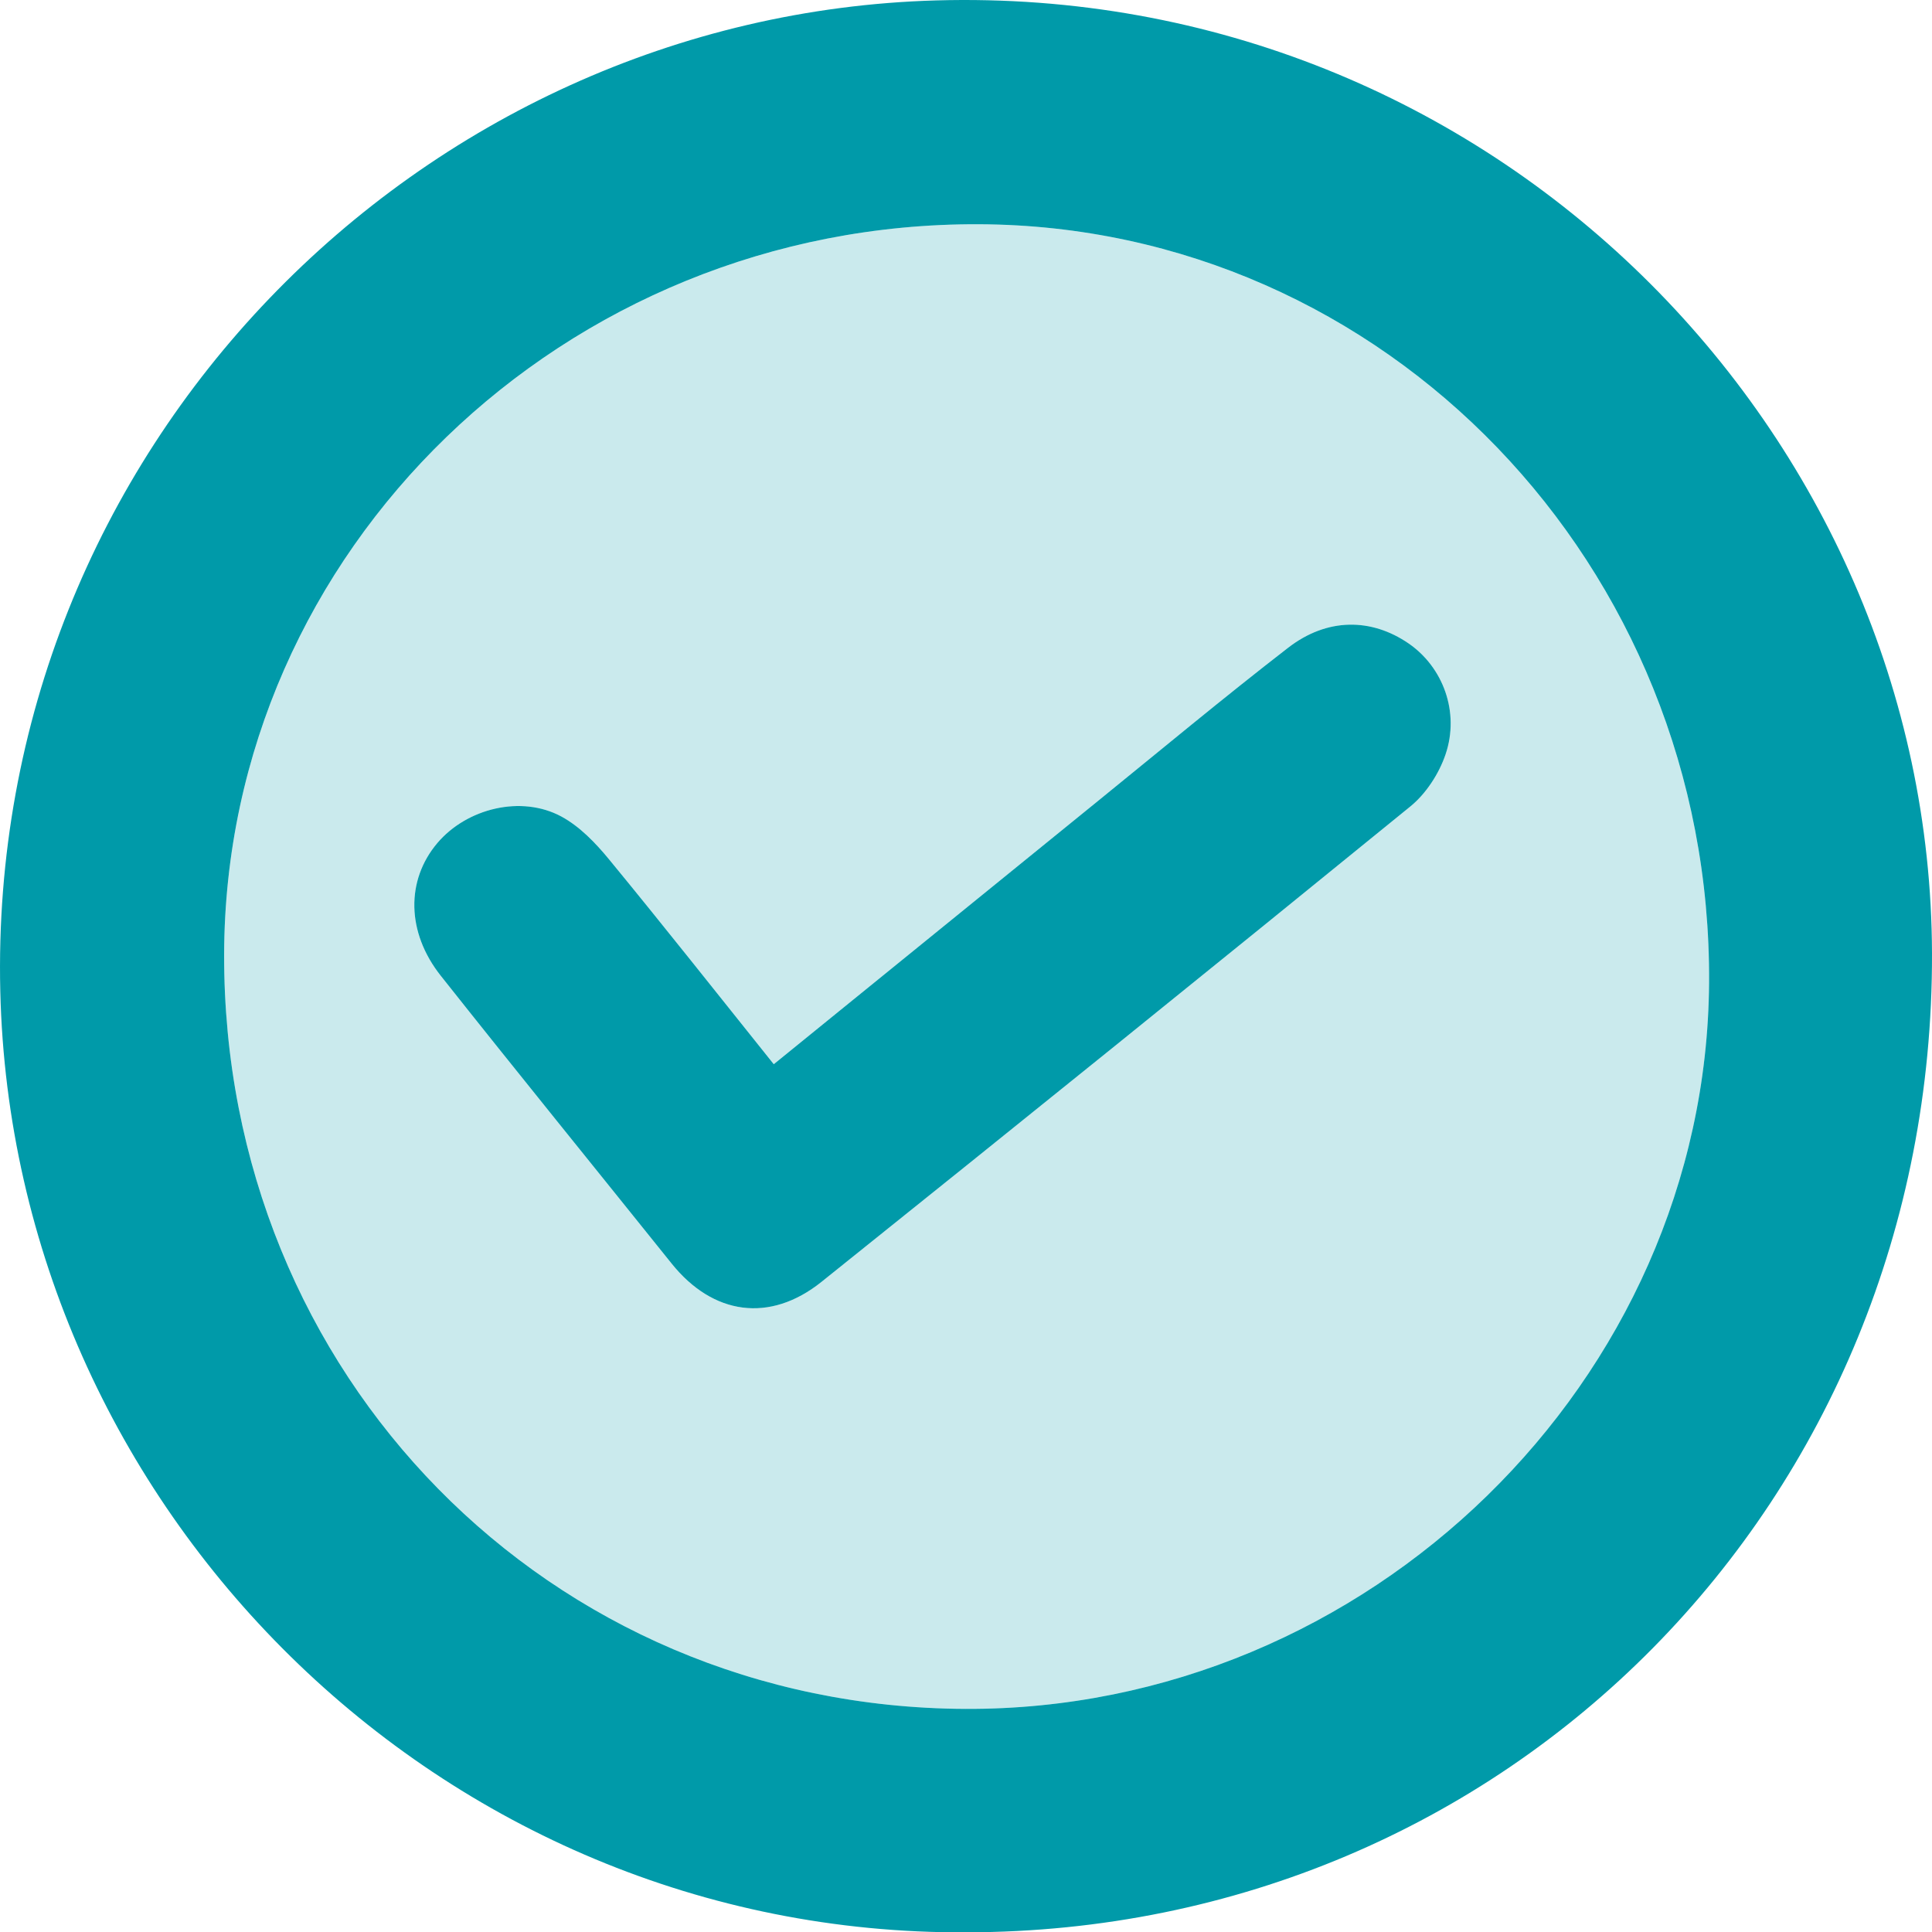
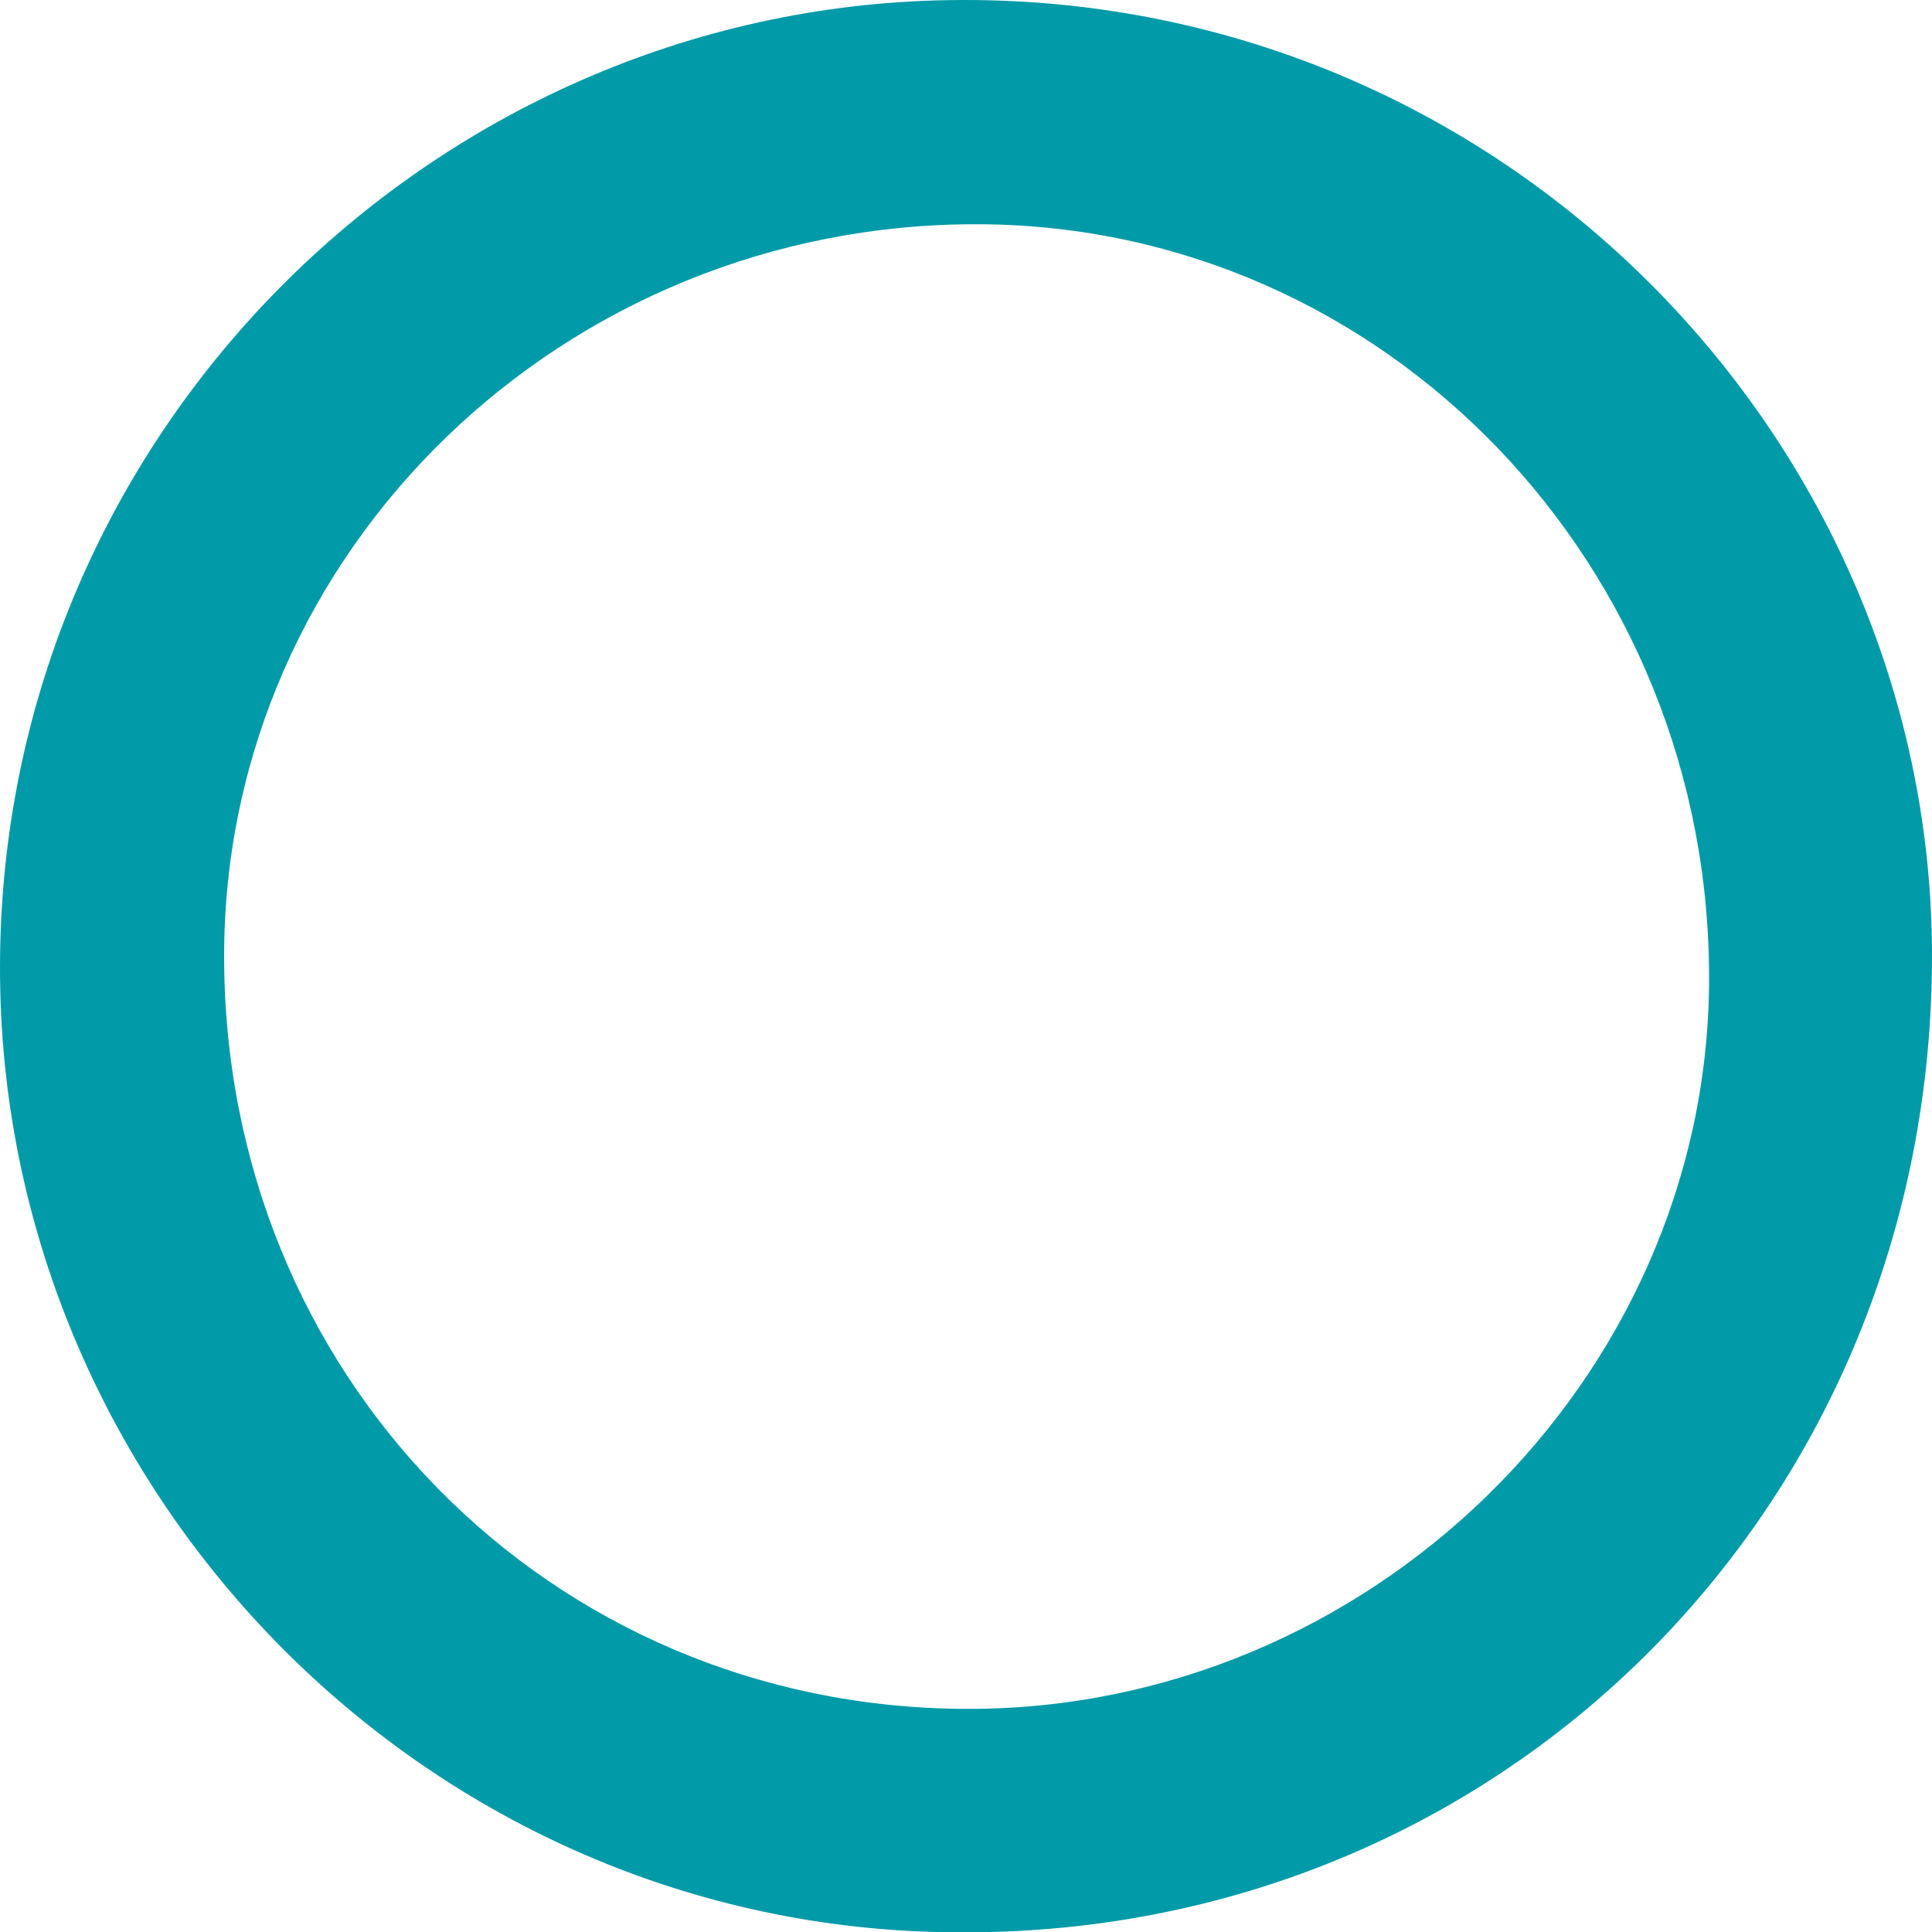
<svg xmlns="http://www.w3.org/2000/svg" id="Layer_1" data-name="Layer 1" viewBox="0 0 1000 1000.18">
  <defs>
    <style>
      .cls-1, .cls-2 {
        fill: #009aa9;
        stroke-width: 0px;
      }

      .cls-2 {
        opacity: .21;
      }
    </style>
  </defs>
-   <path class="cls-1" d="M500.25,1000.17C227.68,1001.74,6.51,780.1.15,513.1-6.53,232.71,217.05,7.82,484.59.21c287.92-8.19,514.69,223.69,515.41,493.28.76,283.61-219.56,506.38-499.75,506.67ZM499.69,884.52c208.47.88,383.53-170.04,384.92-375.8,1.45-215.99-167.67-391.73-377.86-392.65-214.7-.93-390.18,168.72-390.74,377.77-.59,217.99,168.12,389.77,383.68,390.68Z" />
-   <path class="cls-2" d="M499.69,884.52c-215.56-.91-384.27-172.7-383.68-390.68.56-209.05,176.04-378.7,390.74-377.77,210.18.91,379.31,176.66,377.86,392.65-1.38,205.76-176.45,376.68-384.92,375.8ZM400.49,550.84c-29.4-36.69-57.02-71.7-85.34-106.14-6.94-8.44-15.12-16.94-24.55-22.05-20.79-11.26-49.06-4.29-64.3,13.77-16.19,19.17-16.02,46.12,1.86,68.68,39.53,49.88,79.65,99.28,119.47,148.93,21.34,26.6,50.78,30.92,77.58,9.45,101.9-81.65,203.54-163.62,304.79-246.07,8.11-6.61,14.84-16.97,18.21-26.94,7.46-22.01-1.4-45.28-19.19-57.47-19.24-13.18-42.1-13.35-62.3,2.27-33.73,26.08-66.5,53.41-99.61,80.27-54.98,44.6-109.91,89.24-166.63,135.3Z" />
-   <path class="cls-1" d="M400.49,550.84c56.71-46.06,111.65-90.7,166.63-135.3,33.12-26.87,65.89-54.19,99.61-80.27,20.2-15.62,43.06-15.45,62.3-2.27,17.79,12.19,26.64,35.46,19.19,57.47-3.38,9.97-10.1,20.33-18.21,26.94-101.25,82.45-202.89,164.43-304.79,246.07-26.8,21.47-56.23,17.16-77.58-9.45-39.82-49.64-79.94-99.05-119.47-148.93-17.88-22.56-18.05-49.51-1.86-68.68,15.25-18.06,43.51-25.03,64.3-13.77,9.43,5.11,17.61,13.61,24.55,22.05,28.32,34.43,55.94,69.44,85.34,106.14Z" />
+   <path class="cls-1" d="M500.25,1000.17C227.68,1001.74,6.51,780.1.15,513.1-6.53,232.71,217.05,7.82,484.59.21c287.92-8.19,514.69,223.69,515.41,493.28.76,283.61-219.56,506.38-499.75,506.67M499.69,884.52c208.47.88,383.53-170.04,384.92-375.8,1.45-215.99-167.67-391.73-377.86-392.65-214.7-.93-390.18,168.72-390.74,377.77-.59,217.99,168.12,389.77,383.68,390.68Z" />
</svg>